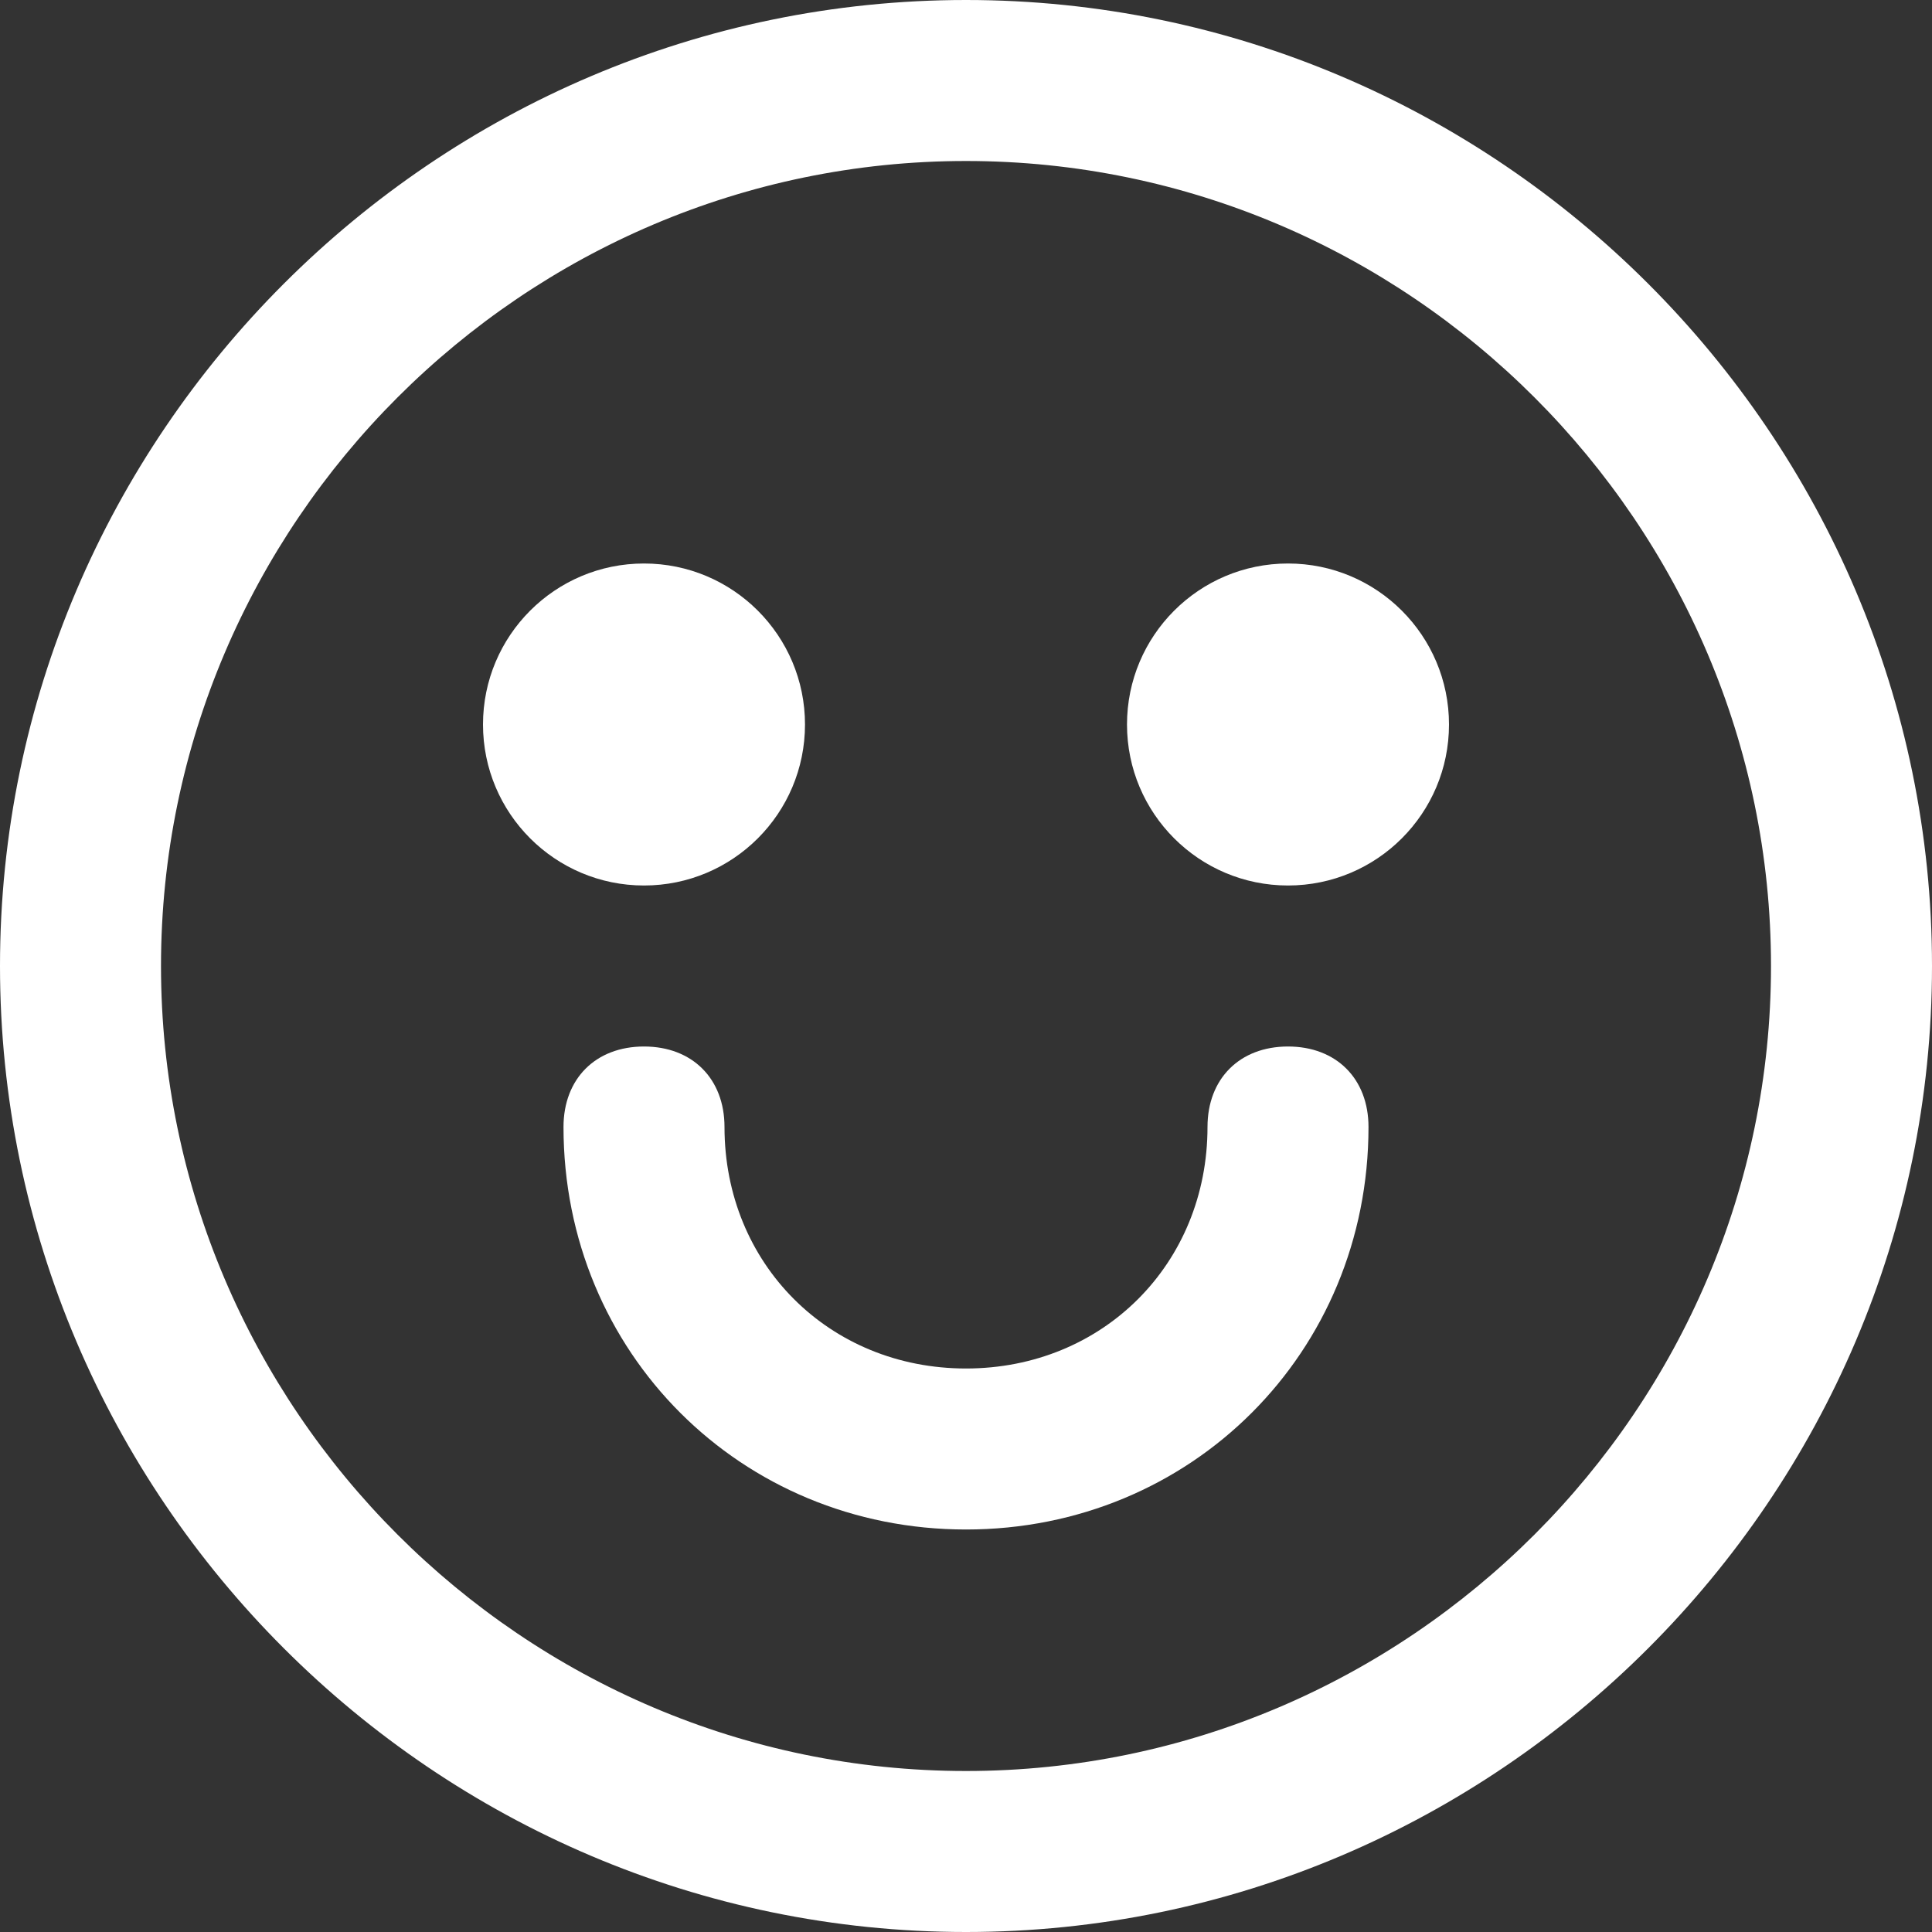
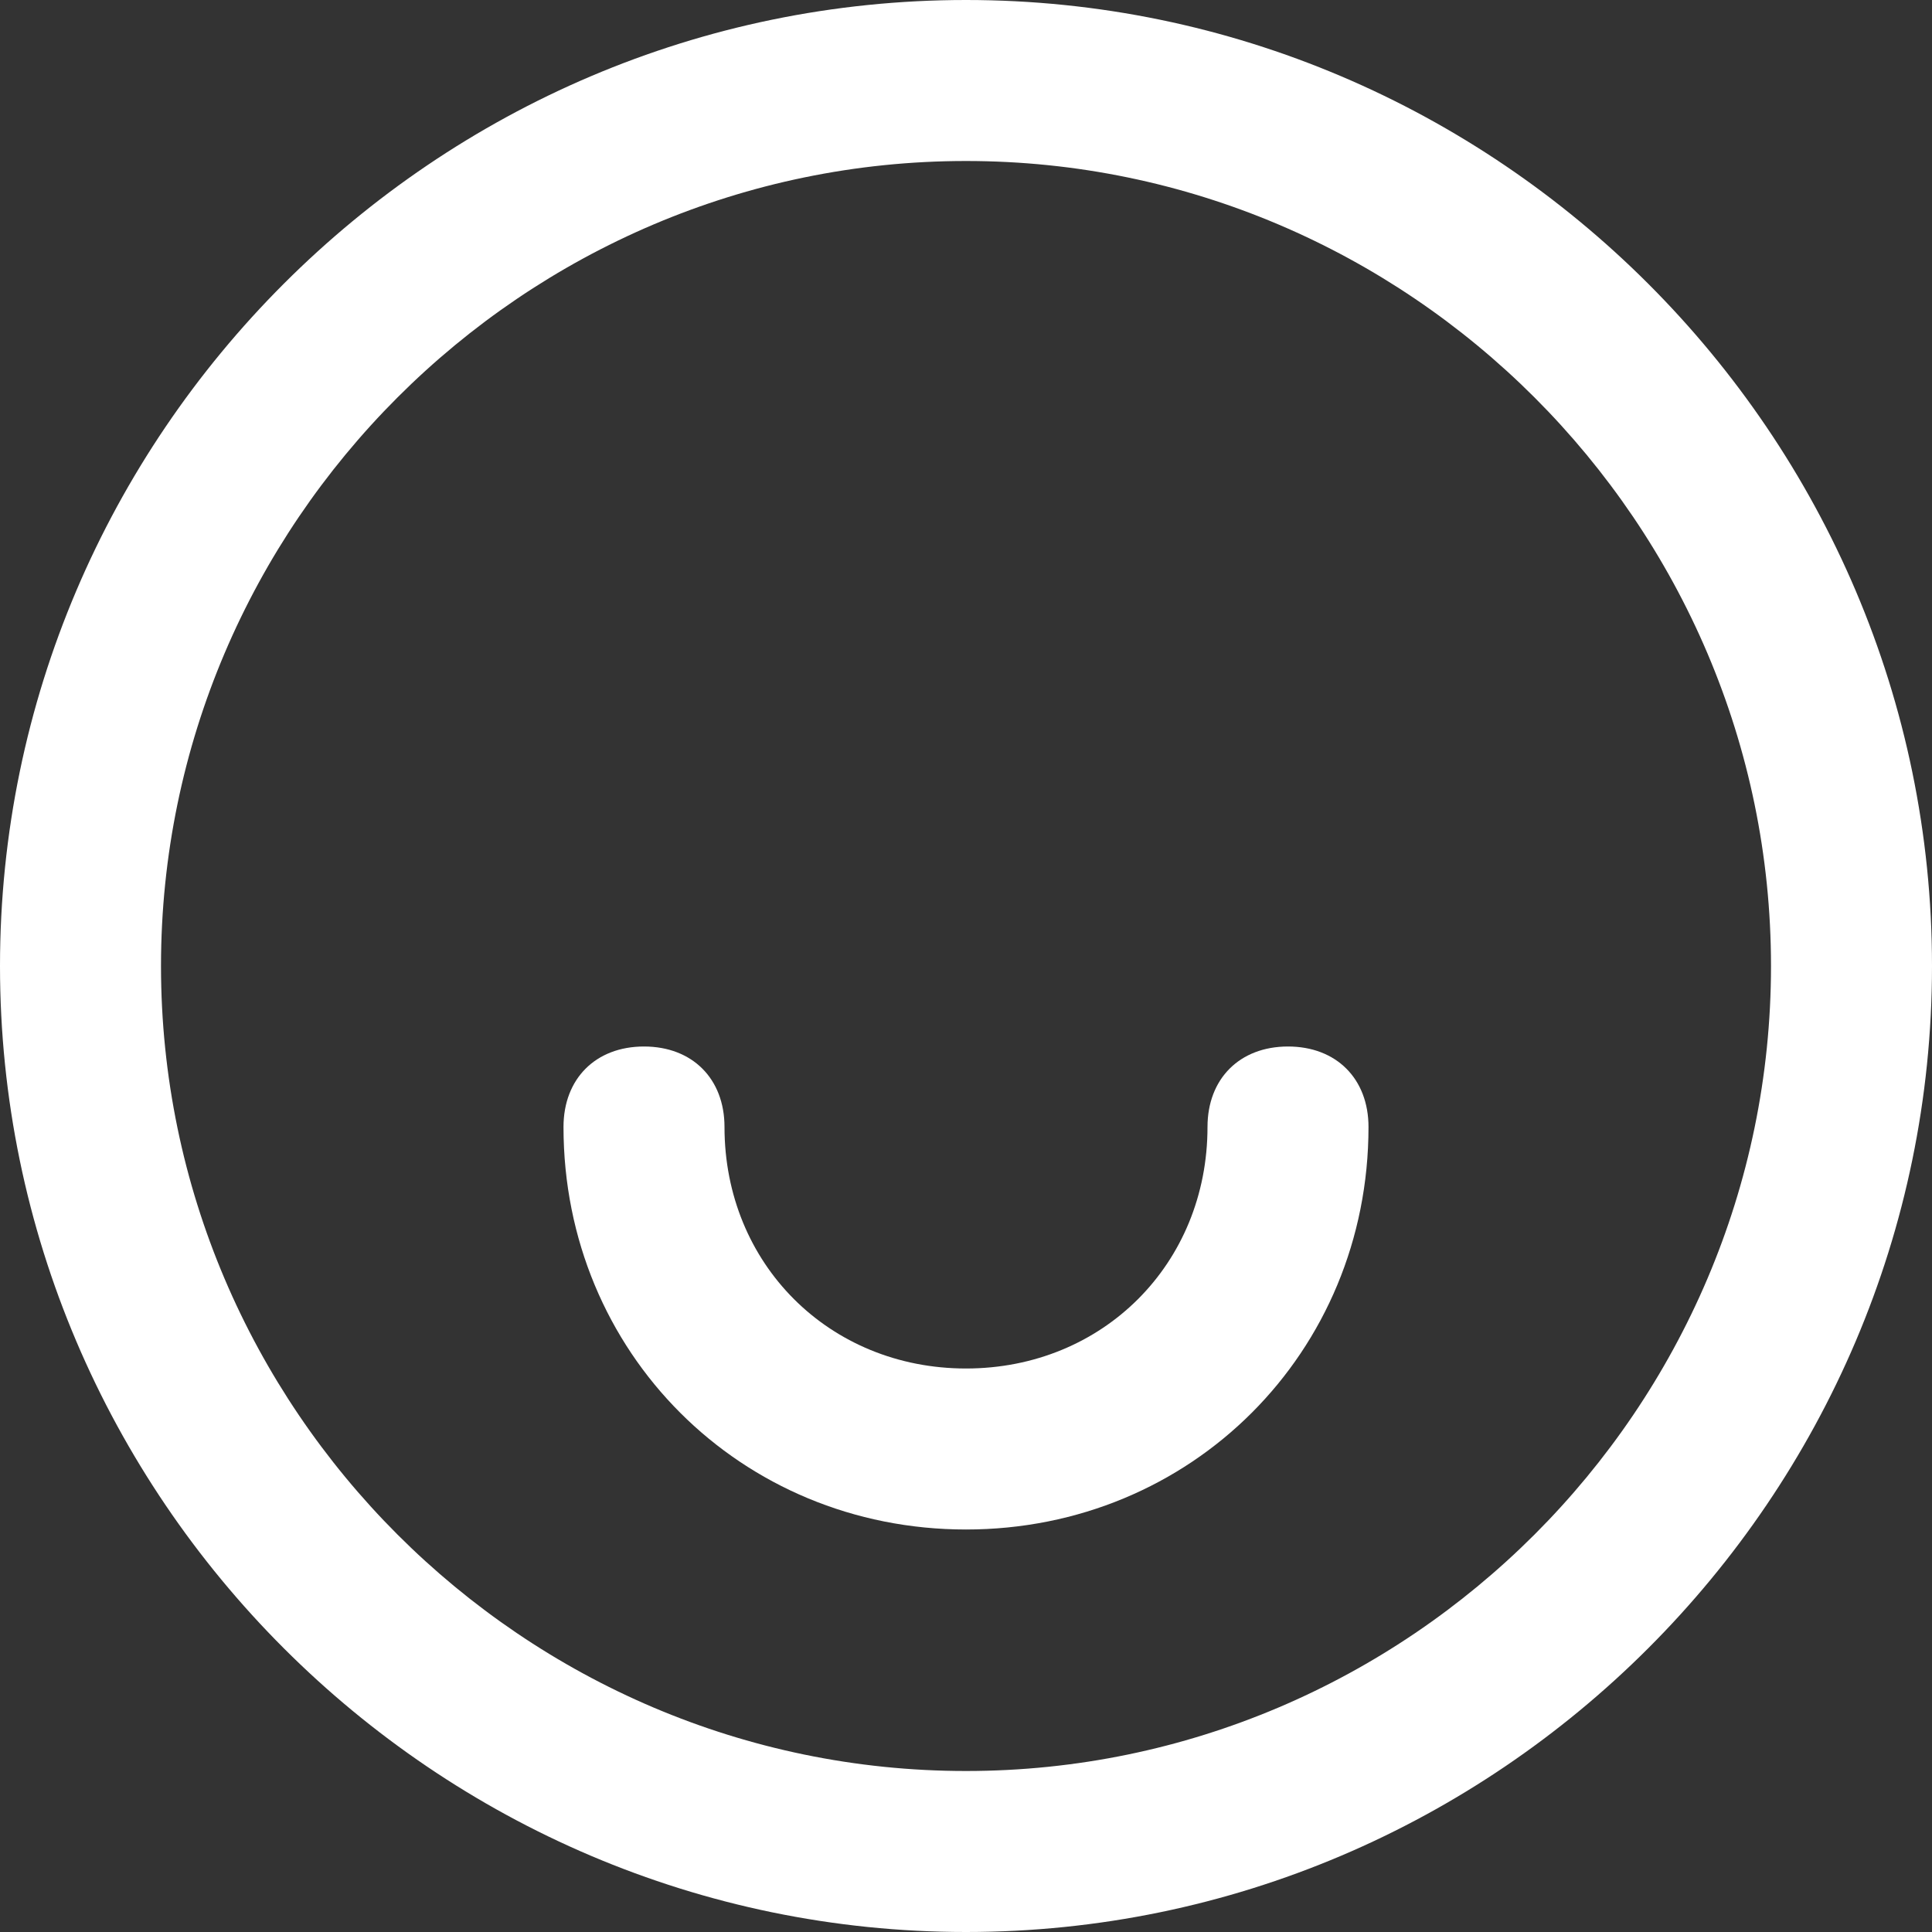
<svg xmlns="http://www.w3.org/2000/svg" width="24px" height="24px" viewBox="0 0 24 24" version="1.1">
  <rect x="0" y="0" width="24" height="24" fill="#333333" stroke="none" />
  <title>E4B62BAE-4BCF-4FB7-9903-7F8F90FC0BA2</title>
  <desc>Created with sketchtool.</desc>
  <g id="Verifica-Vincite" stroke="none" stroke-width="1" fill="none" fill-rule="evenodd">
    <g id="Check-Wins---Won" transform="translate(-223, -203)" fill="#FFFFFF">
      <g id="Icon_24/Won" transform="translate(223, 203)">
        <g id="emoticons-24-px-outline-smile">
          <path d="M12,0 C5.4,0 0,5.4 0,12 C0,18.6 5.4,24 12,24 C18.6,24 24,18.6 24,12 C24,5.4 18.6,0 12,0 Z M12,22 C6.5,22 2,17.5 2,12 C2,6.5 6.5,2 12,2 C17.5,2 22,6.5 22,12 C22,17.5 17.5,22 12,22 Z" id="Shape" fill-rule="nonzero" />
          <path d="M16,13 C15.4,13 15,13.4 15,14 C15,15.7 13.7,17 12,17 C10.3,17 9,15.7 9,14 C9,13.4 8.6,13 8,13 C7.4,13 7,13.4 7,14 C7,16.8 9.2,19 12,19 C14.8,19 17,16.8 17,14 C17,13.4 16.6,13 16,13 Z" id="Path" fill-rule="nonzero" />
-           <circle id="Oval" fill-rule="nonzero" cx="8" cy="9" r="2" />
-           <circle id="Oval" fill-rule="nonzero" cx="16" cy="9" r="2" />
        </g>
      </g>
    </g>
  </g>
</svg>